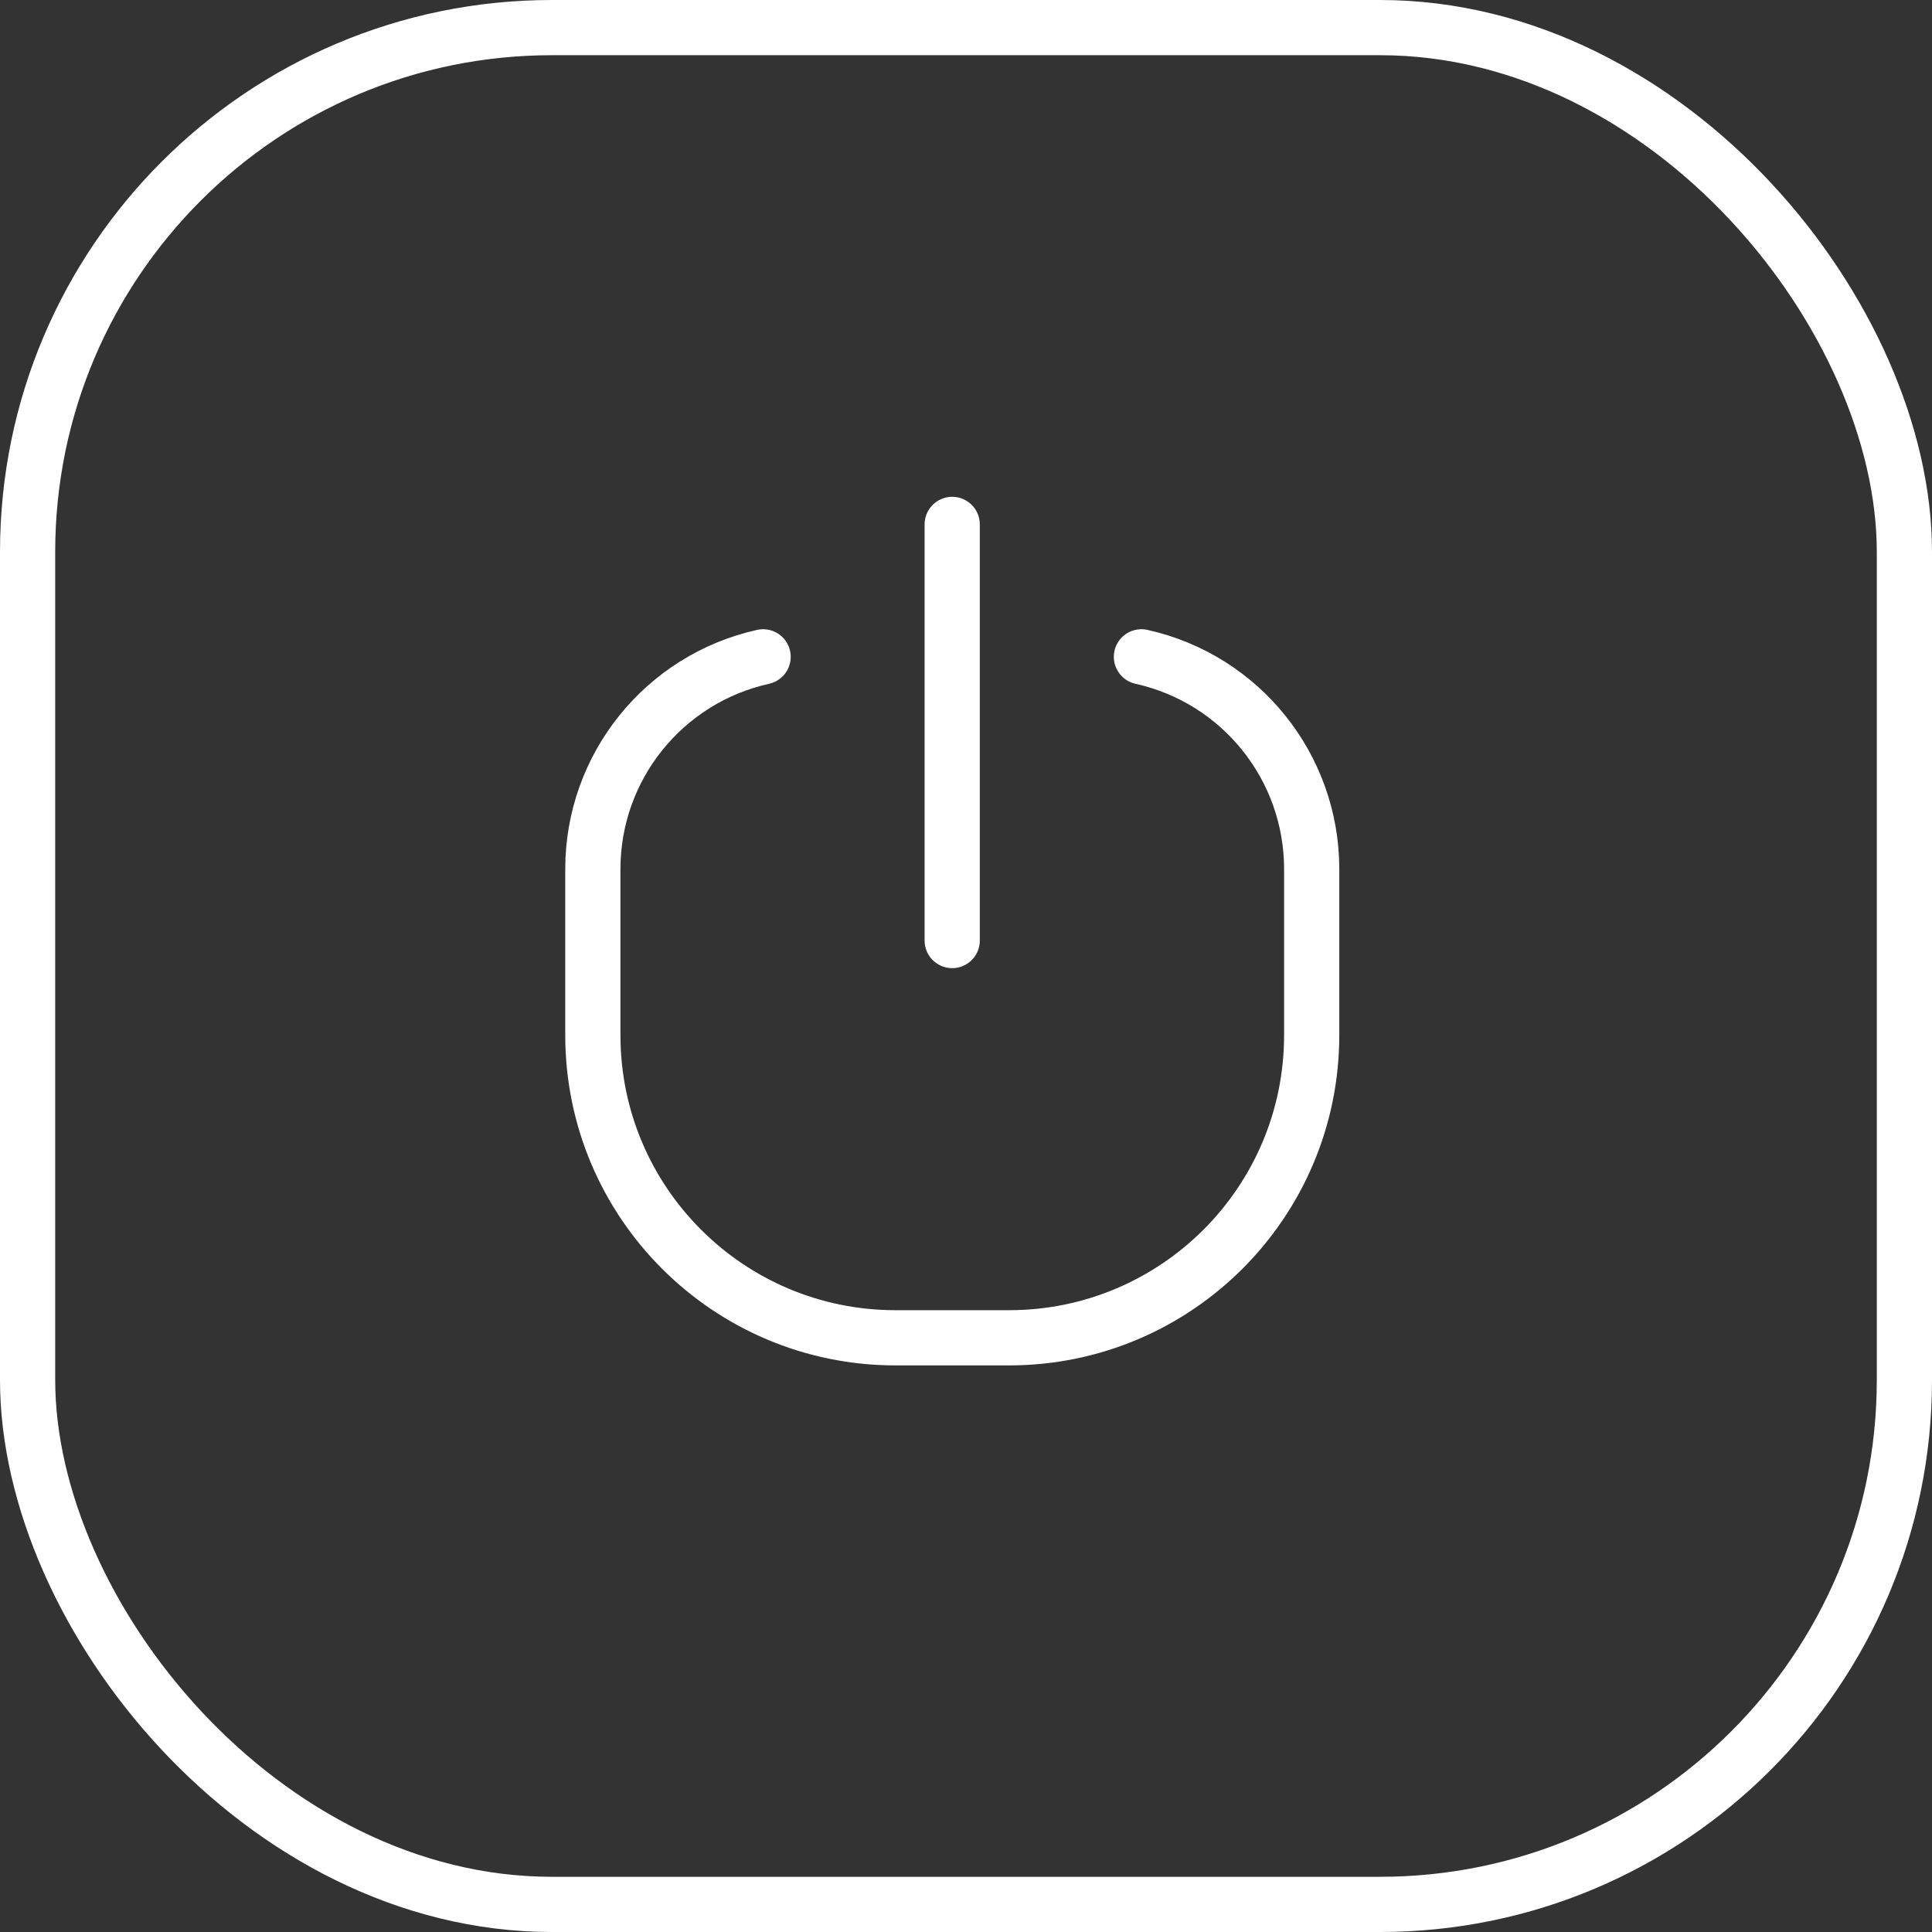
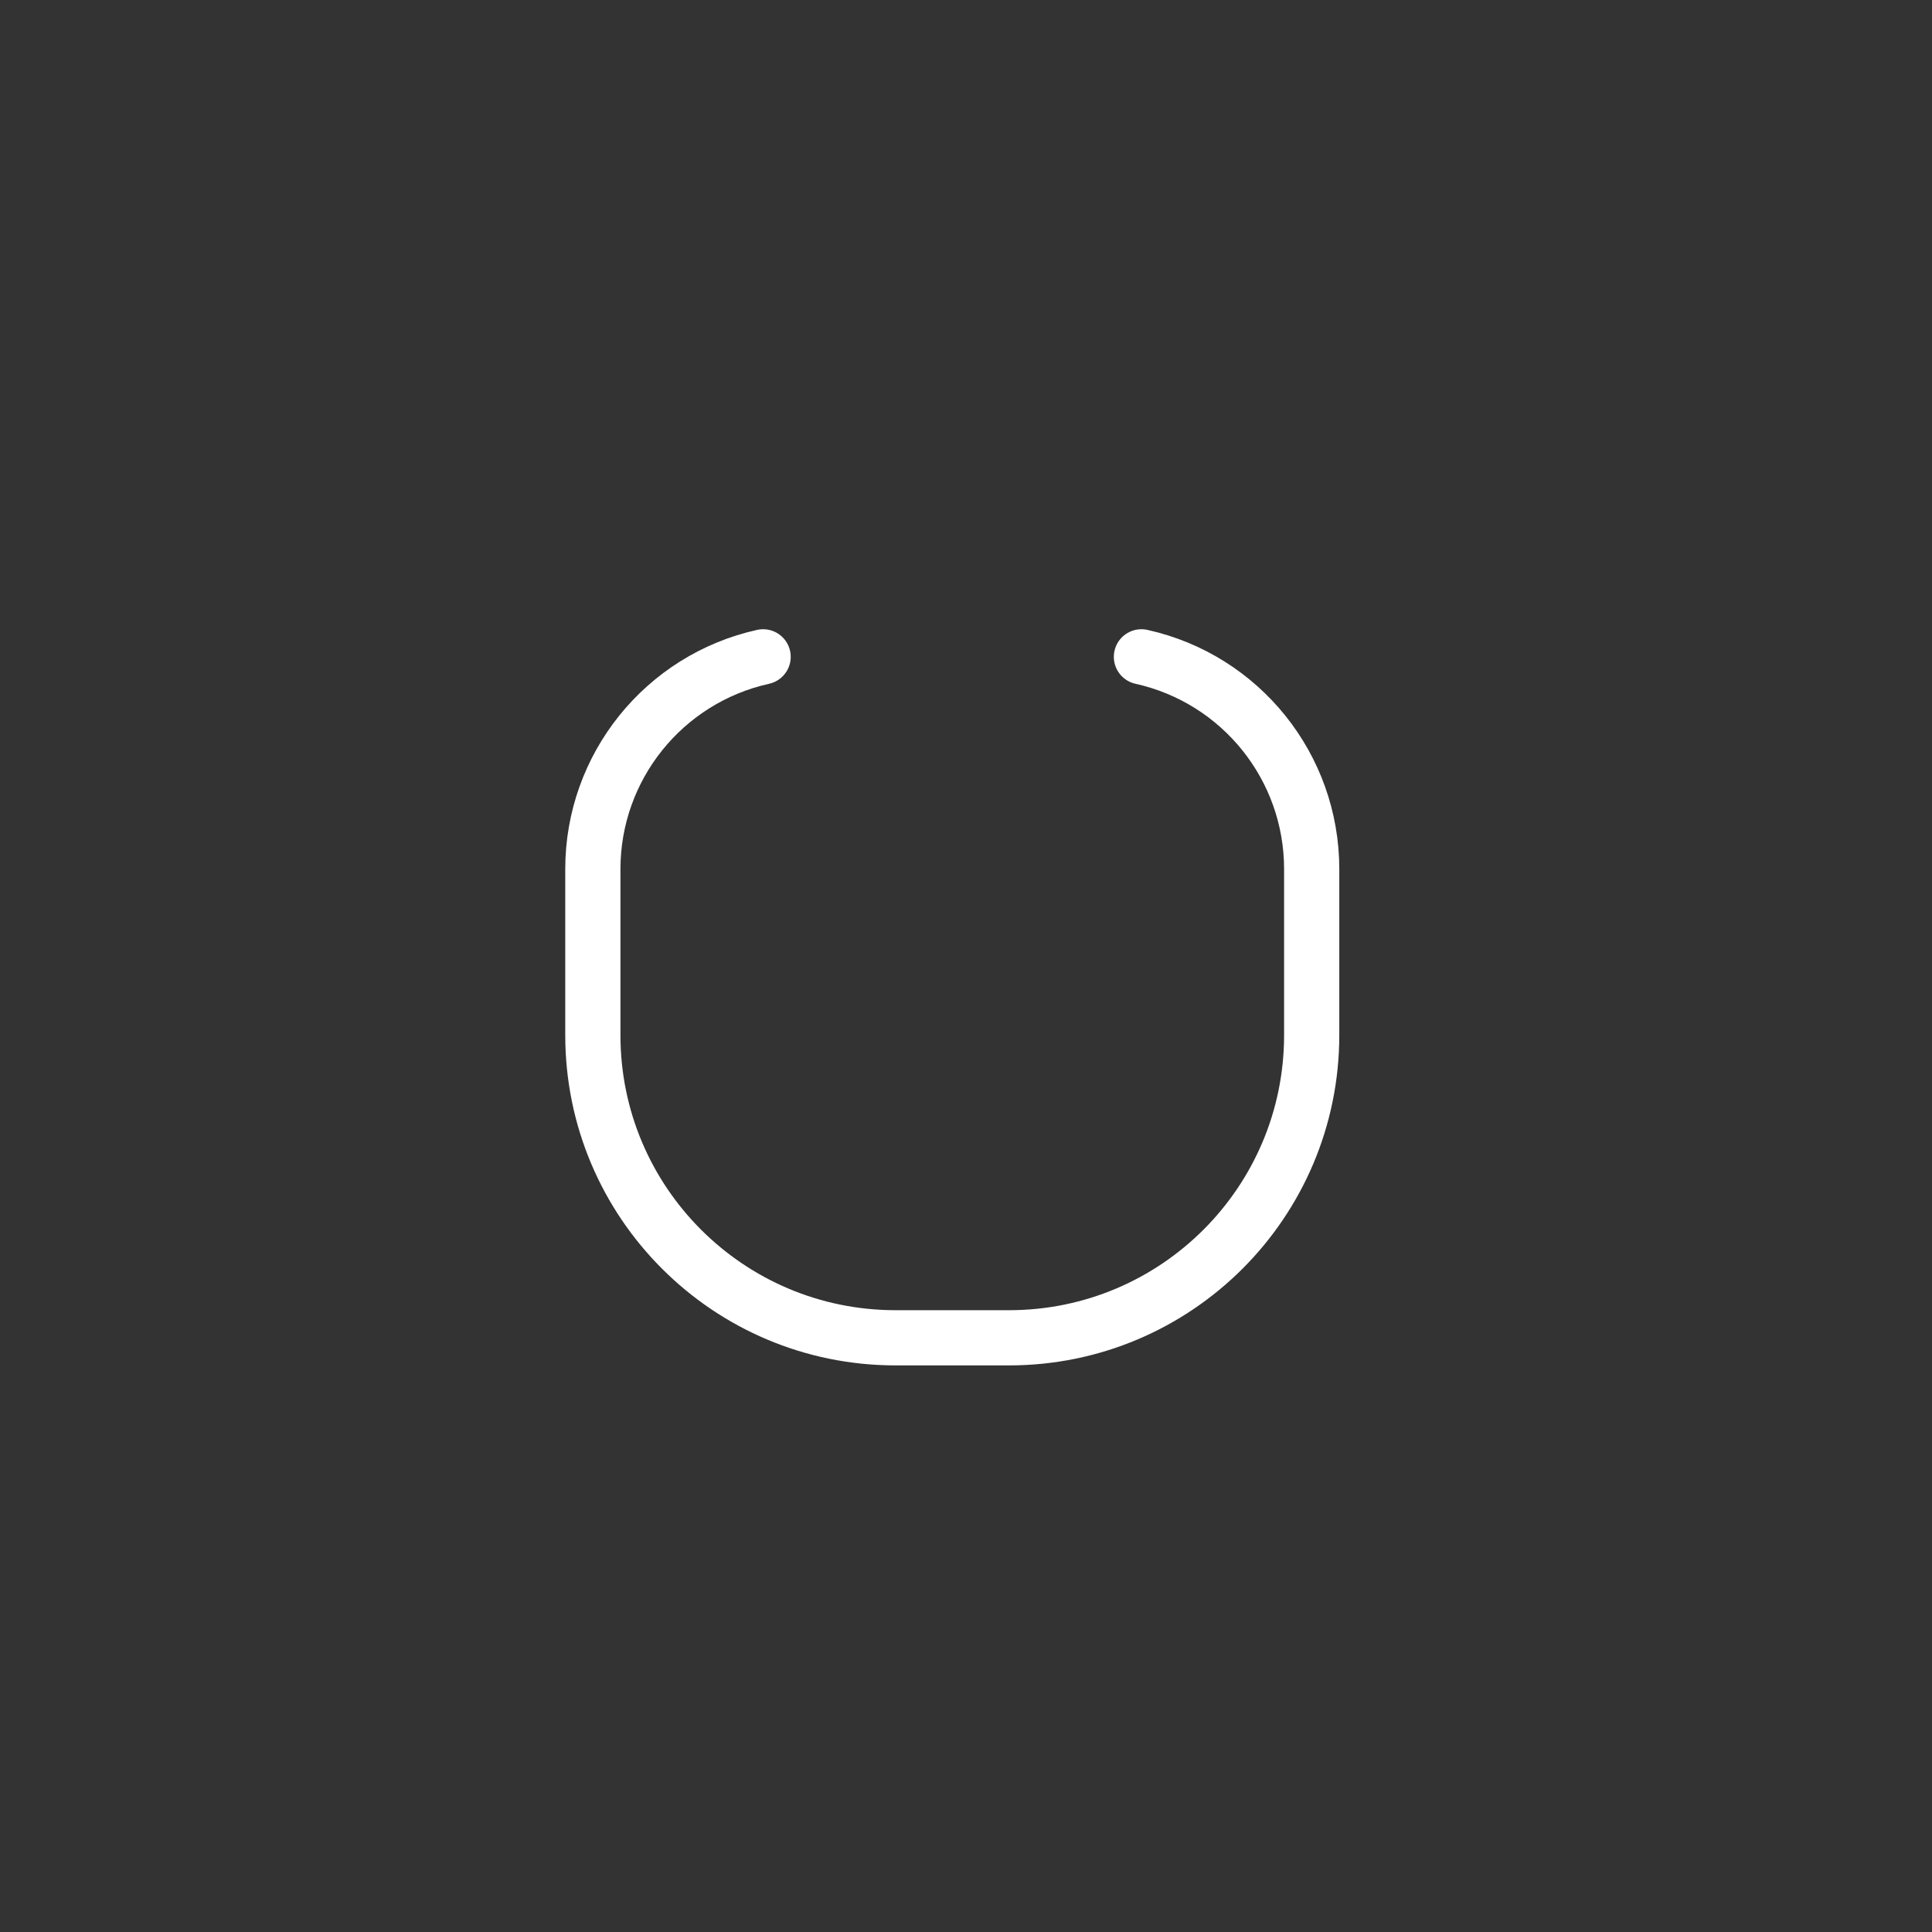
<svg xmlns="http://www.w3.org/2000/svg" width="70" height="70" viewBox="0 0 70 70" fill="none">
  <rect x="0" y="0" width="70" height="70" fill="#333333" stroke="none" />
-   <rect x="1" y="1" width="68" height="68" rx="19" stroke="white" stroke-width="2" />
  <path d="M27.649 23.798V23.798C24.045 24.599 21.48 27.795 21.48 31.488V37.505C21.48 43.562 26.39 48.471 32.447 48.471H34.503H36.559C42.615 48.471 47.525 43.562 47.525 37.505V31.488C47.525 27.795 44.961 24.599 41.356 23.798V23.798" stroke="white" stroke-width="2" stroke-linecap="round" />
-   <path d="M34.5 19V34.078" stroke="white" stroke-width="2" stroke-linecap="round" />
</svg>